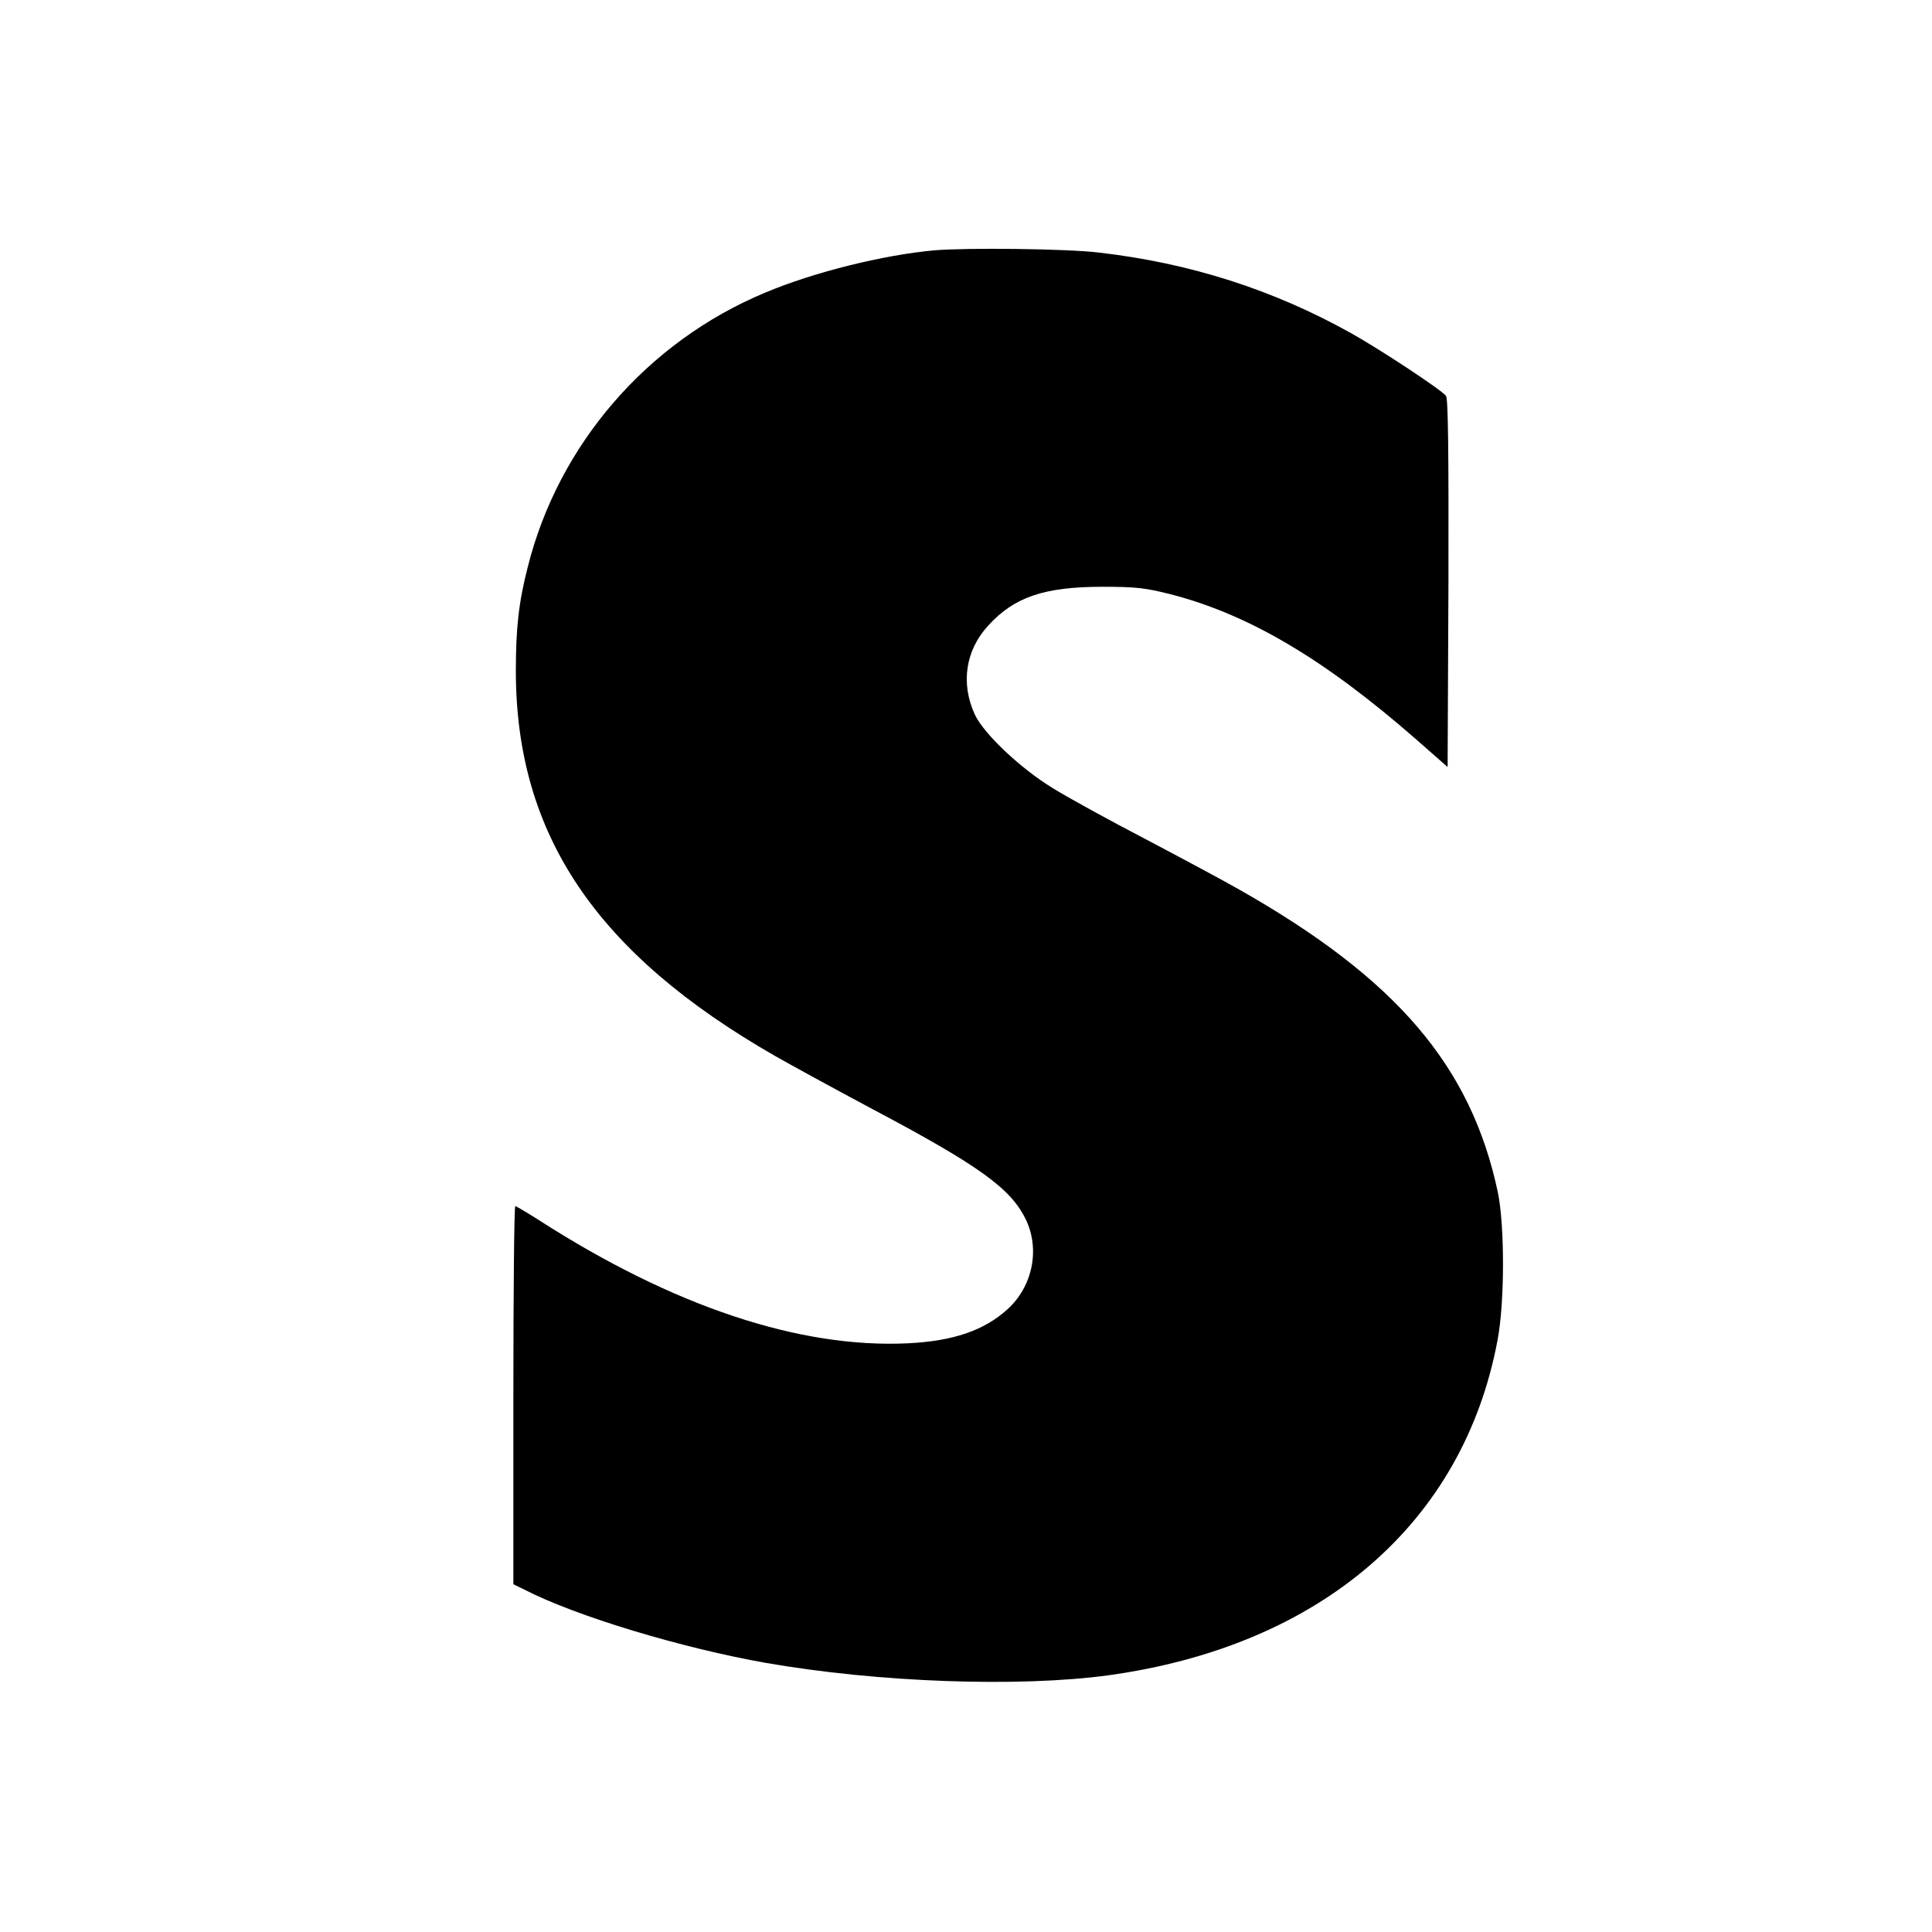
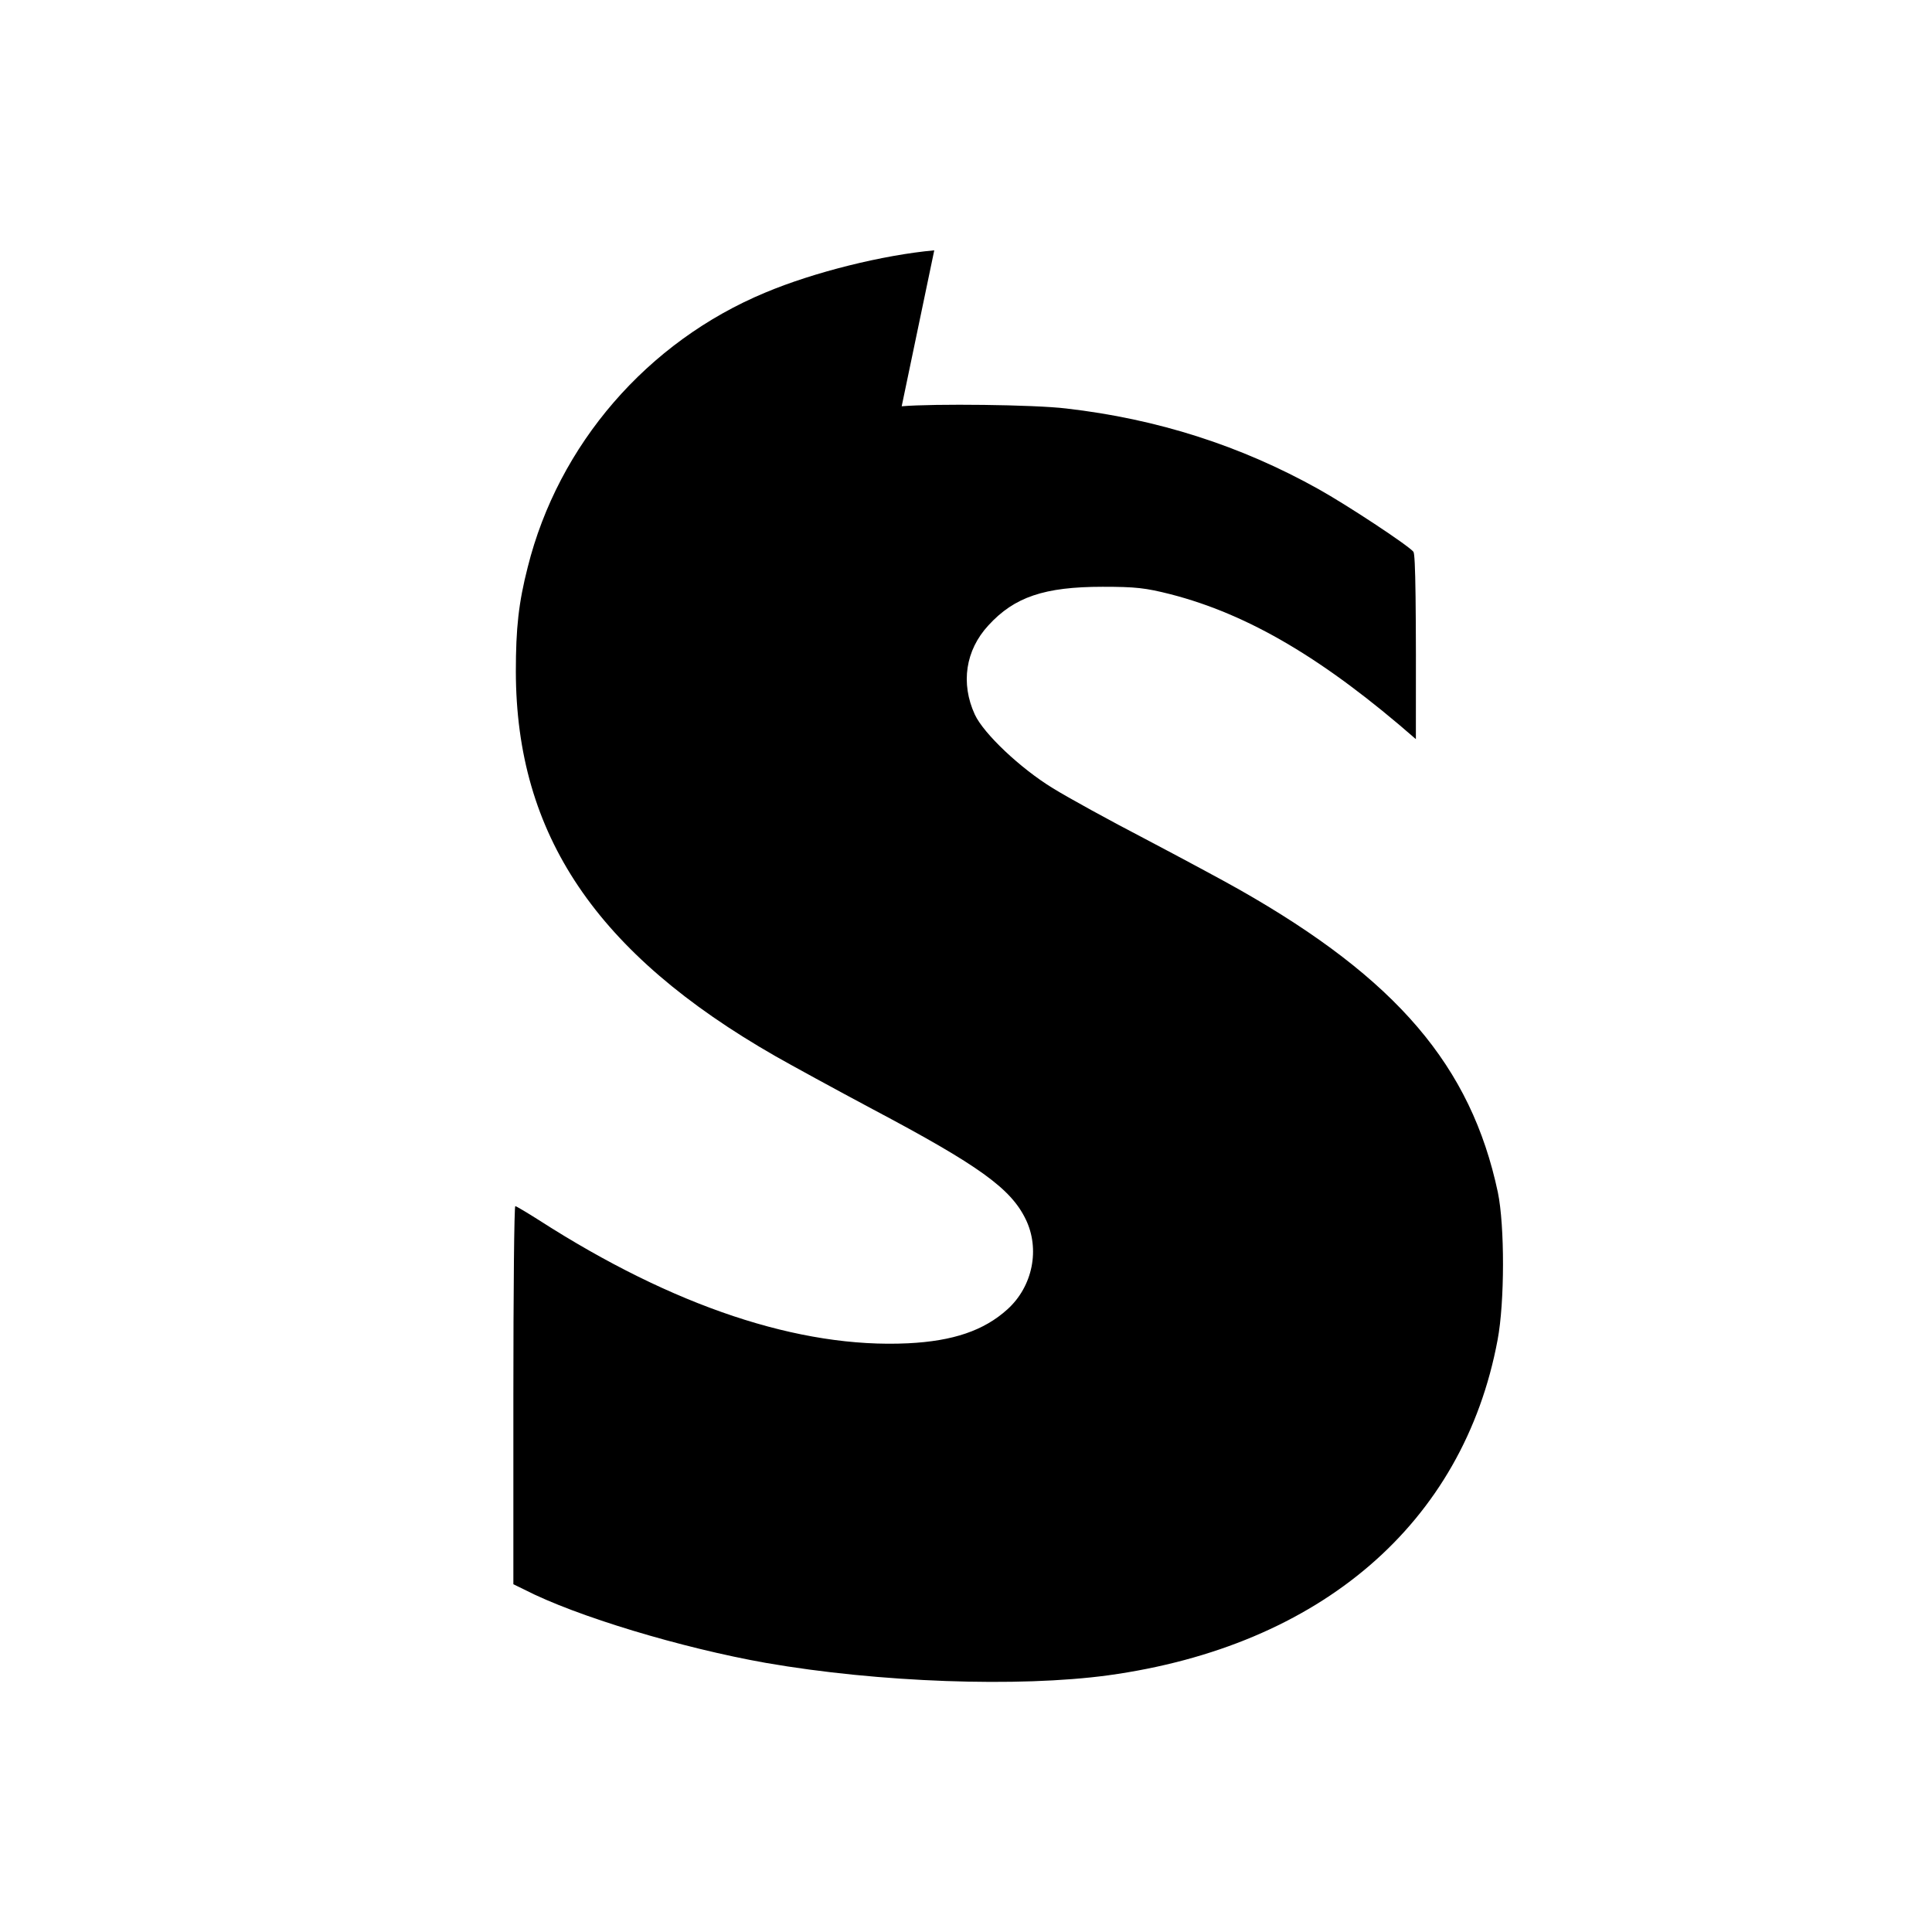
<svg xmlns="http://www.w3.org/2000/svg" version="1.0" width="700pt" height="700pt" viewBox="0 0 700 700" preserveAspectRatio="xMidYMid meet">
  <g transform="translate(0,700) scale(0.1,-0.1)" fill="#000000" stroke="none">
-     <path d="M3385 6093 c-186 -17 -436 -79 -612 -153 -428 -178 -750 -551 -861 -995 -33 -129 -43 -221 -43 -378 1 -591 291 -1022 941 -1394 58 -33 217 -120 354 -193 383 -203 498 -286 552 -397 53 -108 26 -244 -66 -327 -85 -77 -197 -115 -360 -123 -392 -19 -850 133 -1337 446 -44 28 -83 51 -86 51 -4 0 -7 -308 -7 -685 l0 -685 39 -19 c188 -97 571 -212 876 -266 408 -71 916 -89 1240 -45 770 106 1287 551 1411 1215 26 137 26 414 1 535 -97 457 -366 773 -937 1097 -58 33 -211 115 -340 183 -129 67 -280 150 -335 184 -118 72 -251 198 -283 267 -52 113 -34 233 49 323 94 103 203 140 414 140 120 0 155 -4 246 -27 283 -73 556 -234 889 -525 l115 -101 3 666 c1 481 -1 670 -9 679 -20 24 -240 169 -344 227 -281 157 -583 254 -914 292 -115 14 -481 18 -596 8z" />
+     <path d="M3385 6093 c-186 -17 -436 -79 -612 -153 -428 -178 -750 -551 -861 -995 -33 -129 -43 -221 -43 -378 1 -591 291 -1022 941 -1394 58 -33 217 -120 354 -193 383 -203 498 -286 552 -397 53 -108 26 -244 -66 -327 -85 -77 -197 -115 -360 -123 -392 -19 -850 133 -1337 446 -44 28 -83 51 -86 51 -4 0 -7 -308 -7 -685 l0 -685 39 -19 c188 -97 571 -212 876 -266 408 -71 916 -89 1240 -45 770 106 1287 551 1411 1215 26 137 26 414 1 535 -97 457 -366 773 -937 1097 -58 33 -211 115 -340 183 -129 67 -280 150 -335 184 -118 72 -251 198 -283 267 -52 113 -34 233 49 323 94 103 203 140 414 140 120 0 155 -4 246 -27 283 -73 556 -234 889 -525 c1 481 -1 670 -9 679 -20 24 -240 169 -344 227 -281 157 -583 254 -914 292 -115 14 -481 18 -596 8z" />
  </g>
</svg>